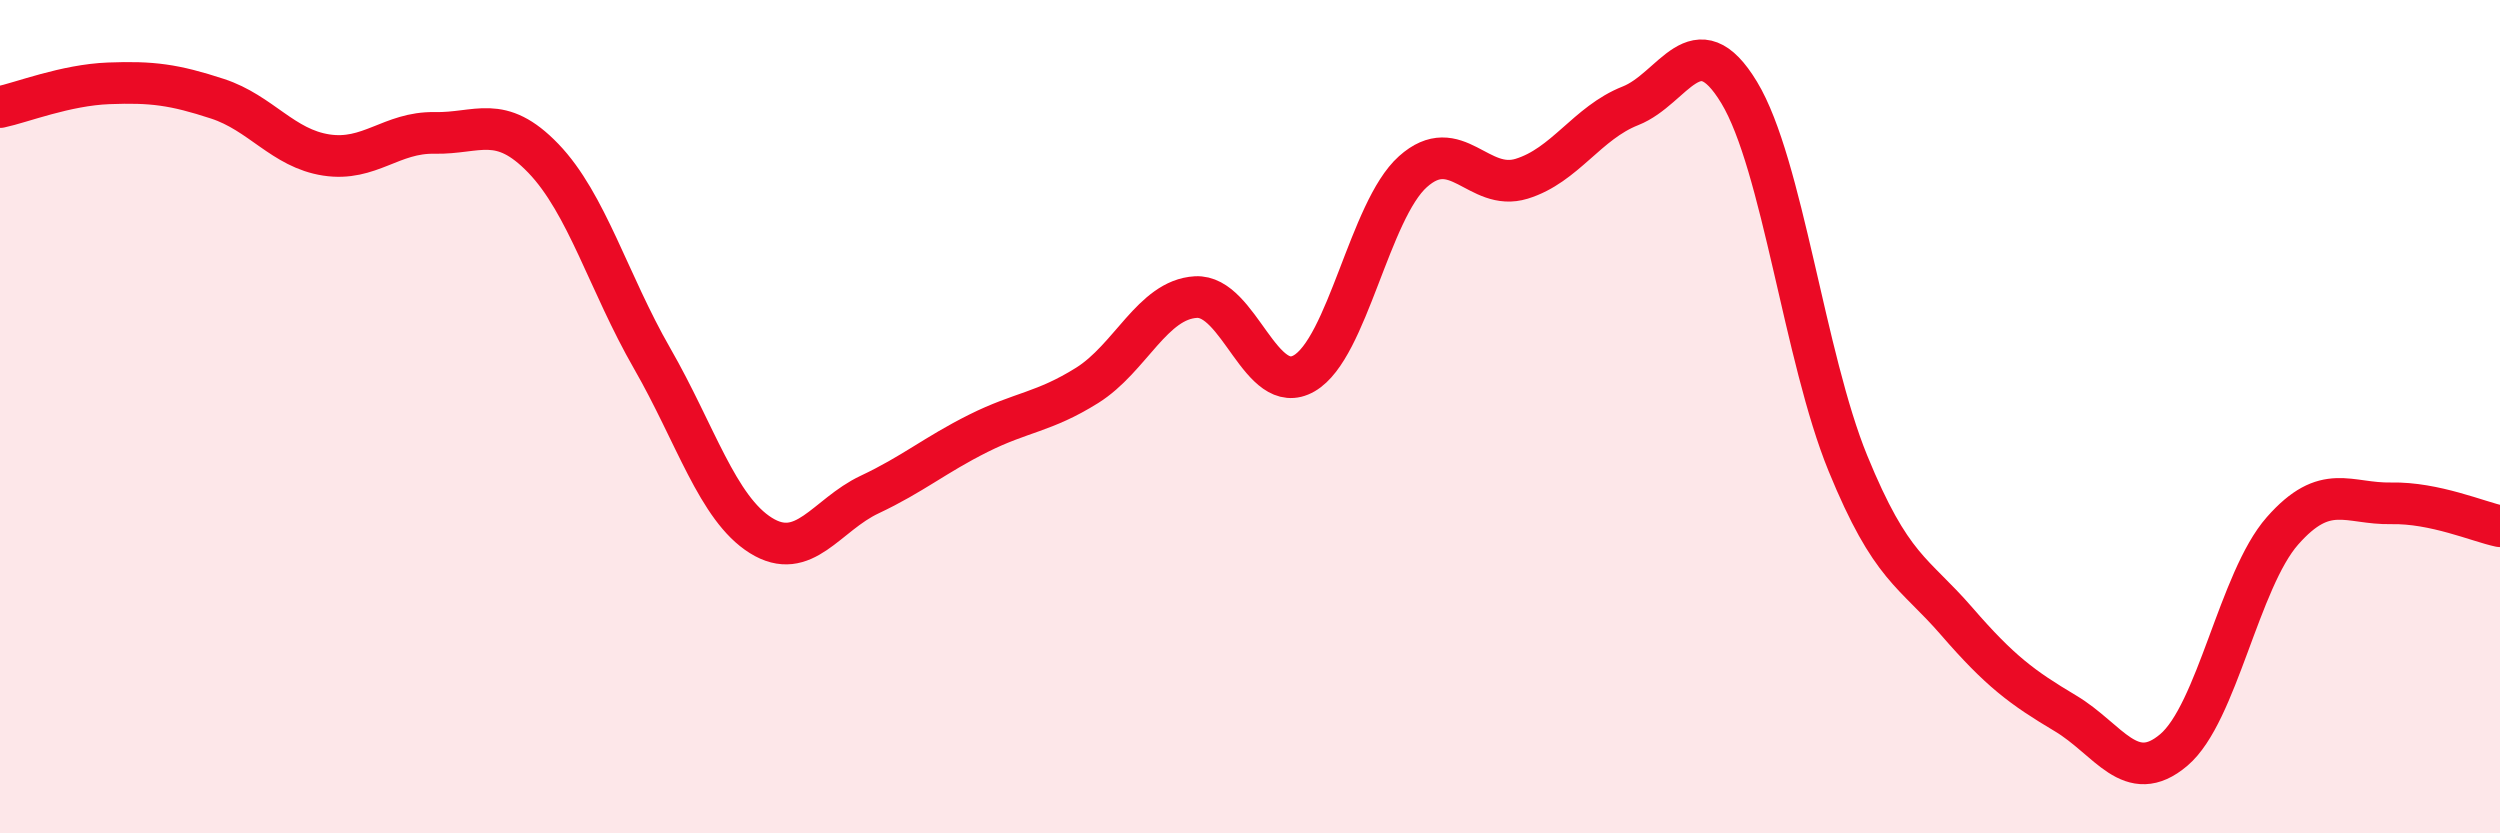
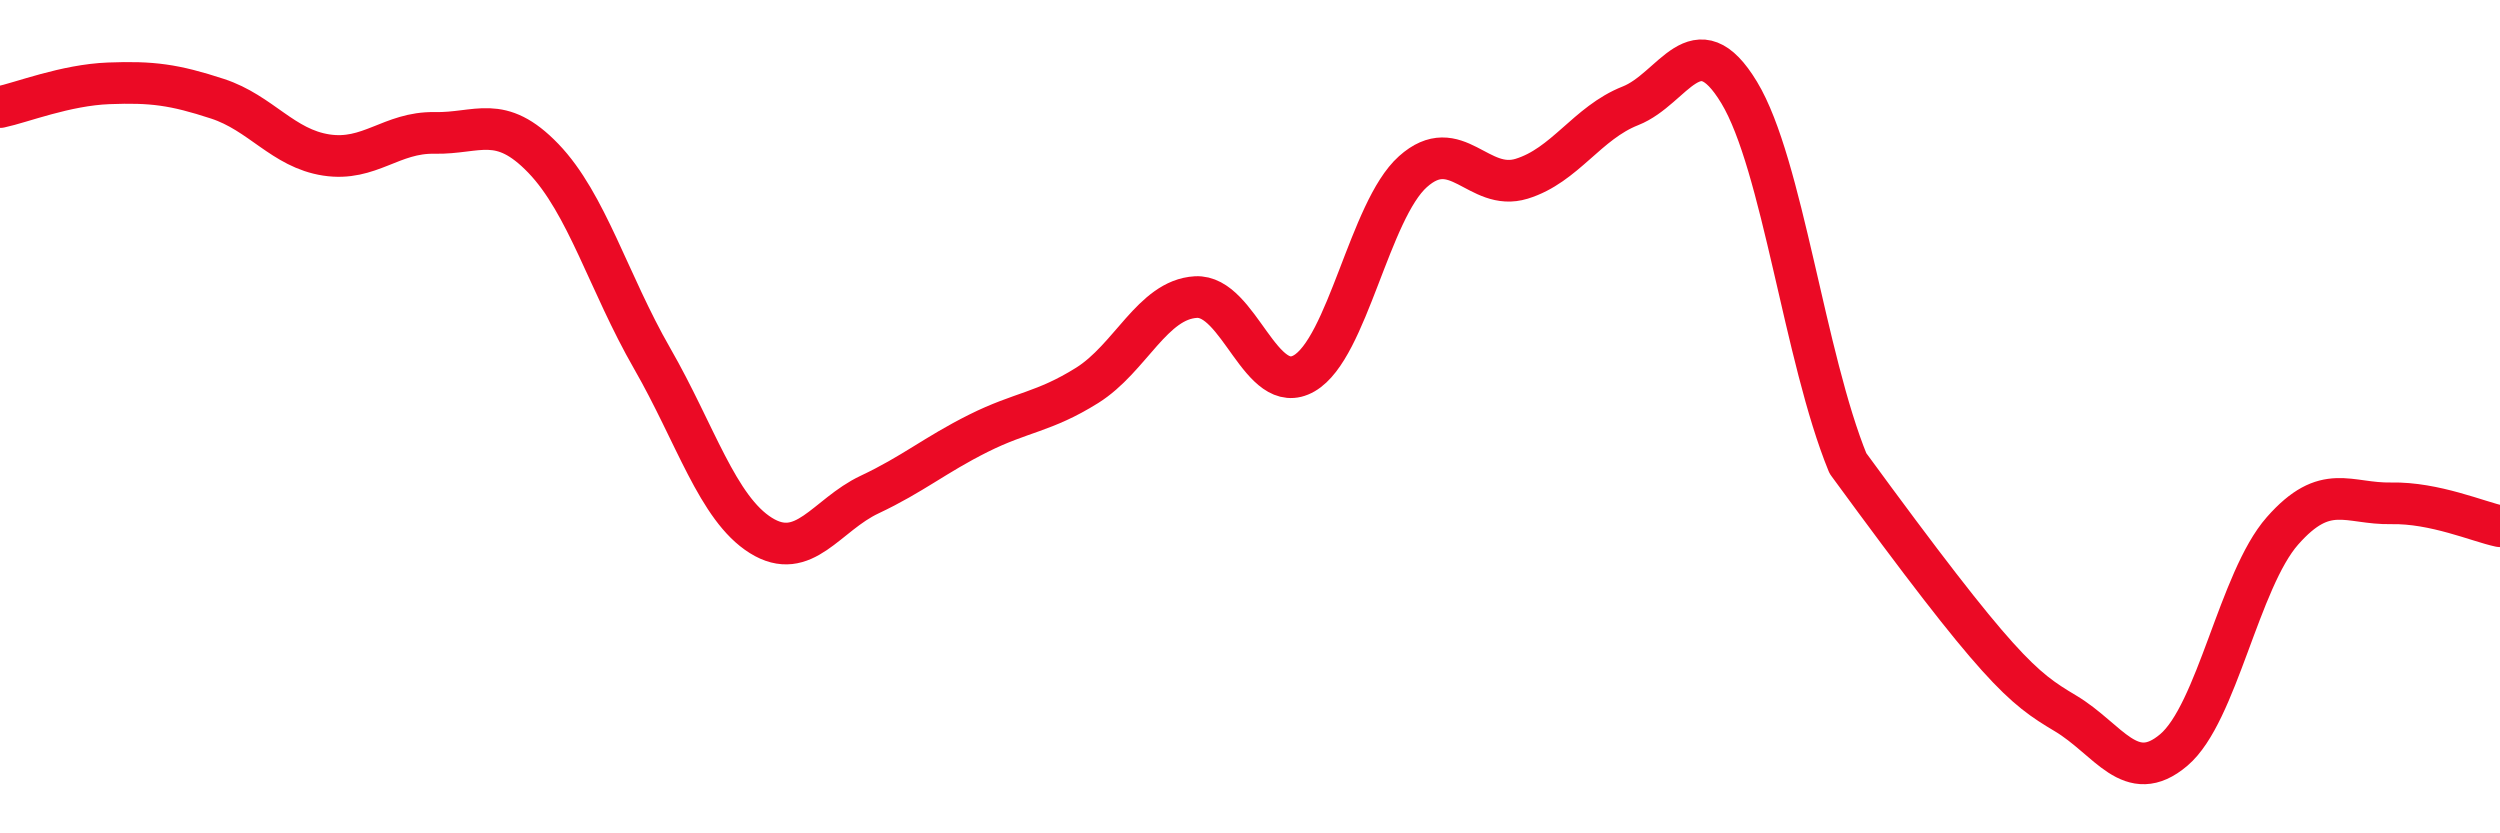
<svg xmlns="http://www.w3.org/2000/svg" width="60" height="20" viewBox="0 0 60 20">
-   <path d="M 0,2.57 C 0.52,2.46 1.57,2.04 2.61,2 C 3.65,1.96 4.18,2.03 5.22,2.37 C 6.26,2.71 6.79,3.56 7.83,3.72 C 8.87,3.88 9.39,3.17 10.43,3.19 C 11.47,3.21 12,2.72 13.04,3.8 C 14.08,4.88 14.61,6.79 15.65,8.6 C 16.69,10.41 17.22,12.2 18.26,12.85 C 19.3,13.5 19.83,12.36 20.87,11.87 C 21.91,11.38 22.44,10.92 23.48,10.4 C 24.52,9.88 25.05,9.9 26.09,9.25 C 27.13,8.6 27.66,7.19 28.7,7.13 C 29.74,7.07 30.26,9.56 31.3,8.96 C 32.34,8.36 32.87,5.05 33.91,4.12 C 34.95,3.19 35.48,4.61 36.52,4.29 C 37.56,3.97 38.09,2.95 39.13,2.54 C 40.17,2.13 40.7,0.5 41.74,2.22 C 42.78,3.94 43.31,8.58 44.35,11.12 C 45.39,13.66 45.92,13.71 46.96,14.91 C 48,16.11 48.53,16.5 49.57,17.12 C 50.61,17.74 51.13,18.88 52.17,18 C 53.21,17.12 53.74,13.92 54.78,12.74 C 55.82,11.56 56.35,12.1 57.39,12.08 C 58.43,12.06 59.48,12.52 60,12.63L60 20L0 20Z" fill="#EB0A25" opacity="0.1" stroke-linecap="round" stroke-linejoin="round" />
-   <path d="M 0,2.57 C 0.52,2.46 1.57,2.04 2.61,2 C 3.65,1.96 4.18,2.03 5.22,2.37 C 6.26,2.71 6.79,3.56 7.83,3.72 C 8.87,3.88 9.39,3.17 10.43,3.19 C 11.47,3.21 12,2.72 13.04,3.8 C 14.08,4.88 14.61,6.79 15.65,8.6 C 16.69,10.41 17.22,12.2 18.26,12.85 C 19.3,13.5 19.83,12.36 20.87,11.87 C 21.91,11.38 22.44,10.92 23.48,10.4 C 24.52,9.88 25.05,9.9 26.09,9.25 C 27.13,8.6 27.66,7.19 28.7,7.13 C 29.74,7.07 30.26,9.56 31.3,8.96 C 32.34,8.36 32.87,5.05 33.91,4.12 C 34.95,3.19 35.48,4.61 36.52,4.29 C 37.56,3.97 38.09,2.95 39.13,2.54 C 40.17,2.13 40.7,0.5 41.74,2.22 C 42.78,3.94 43.31,8.58 44.35,11.12 C 45.39,13.66 45.92,13.71 46.96,14.91 C 48,16.11 48.53,16.5 49.57,17.12 C 50.61,17.74 51.13,18.88 52.17,18 C 53.21,17.12 53.74,13.92 54.78,12.74 C 55.82,11.56 56.35,12.1 57.39,12.08 C 58.43,12.06 59.48,12.52 60,12.63" stroke="#EB0A25" stroke-width="1" fill="none" stroke-linecap="round" stroke-linejoin="round" />
+   <path d="M 0,2.57 C 0.52,2.46 1.57,2.04 2.61,2 C 3.65,1.96 4.18,2.03 5.22,2.37 C 6.26,2.71 6.79,3.56 7.83,3.72 C 8.87,3.88 9.39,3.17 10.43,3.19 C 11.47,3.21 12,2.72 13.04,3.8 C 14.08,4.88 14.61,6.79 15.65,8.6 C 16.69,10.41 17.22,12.2 18.26,12.85 C 19.3,13.5 19.83,12.36 20.87,11.87 C 21.91,11.38 22.44,10.92 23.48,10.4 C 24.52,9.88 25.05,9.9 26.09,9.25 C 27.13,8.6 27.66,7.19 28.7,7.13 C 29.74,7.07 30.26,9.56 31.3,8.96 C 32.34,8.36 32.87,5.05 33.91,4.12 C 34.95,3.19 35.48,4.61 36.52,4.29 C 37.56,3.97 38.09,2.95 39.13,2.54 C 40.17,2.13 40.7,0.5 41.74,2.22 C 42.78,3.94 43.31,8.58 44.35,11.12 C 48,16.11 48.53,16.5 49.57,17.12 C 50.61,17.74 51.13,18.88 52.17,18 C 53.21,17.12 53.74,13.92 54.78,12.74 C 55.82,11.56 56.35,12.1 57.39,12.08 C 58.43,12.06 59.48,12.52 60,12.63" stroke="#EB0A25" stroke-width="1" fill="none" stroke-linecap="round" stroke-linejoin="round" />
</svg>